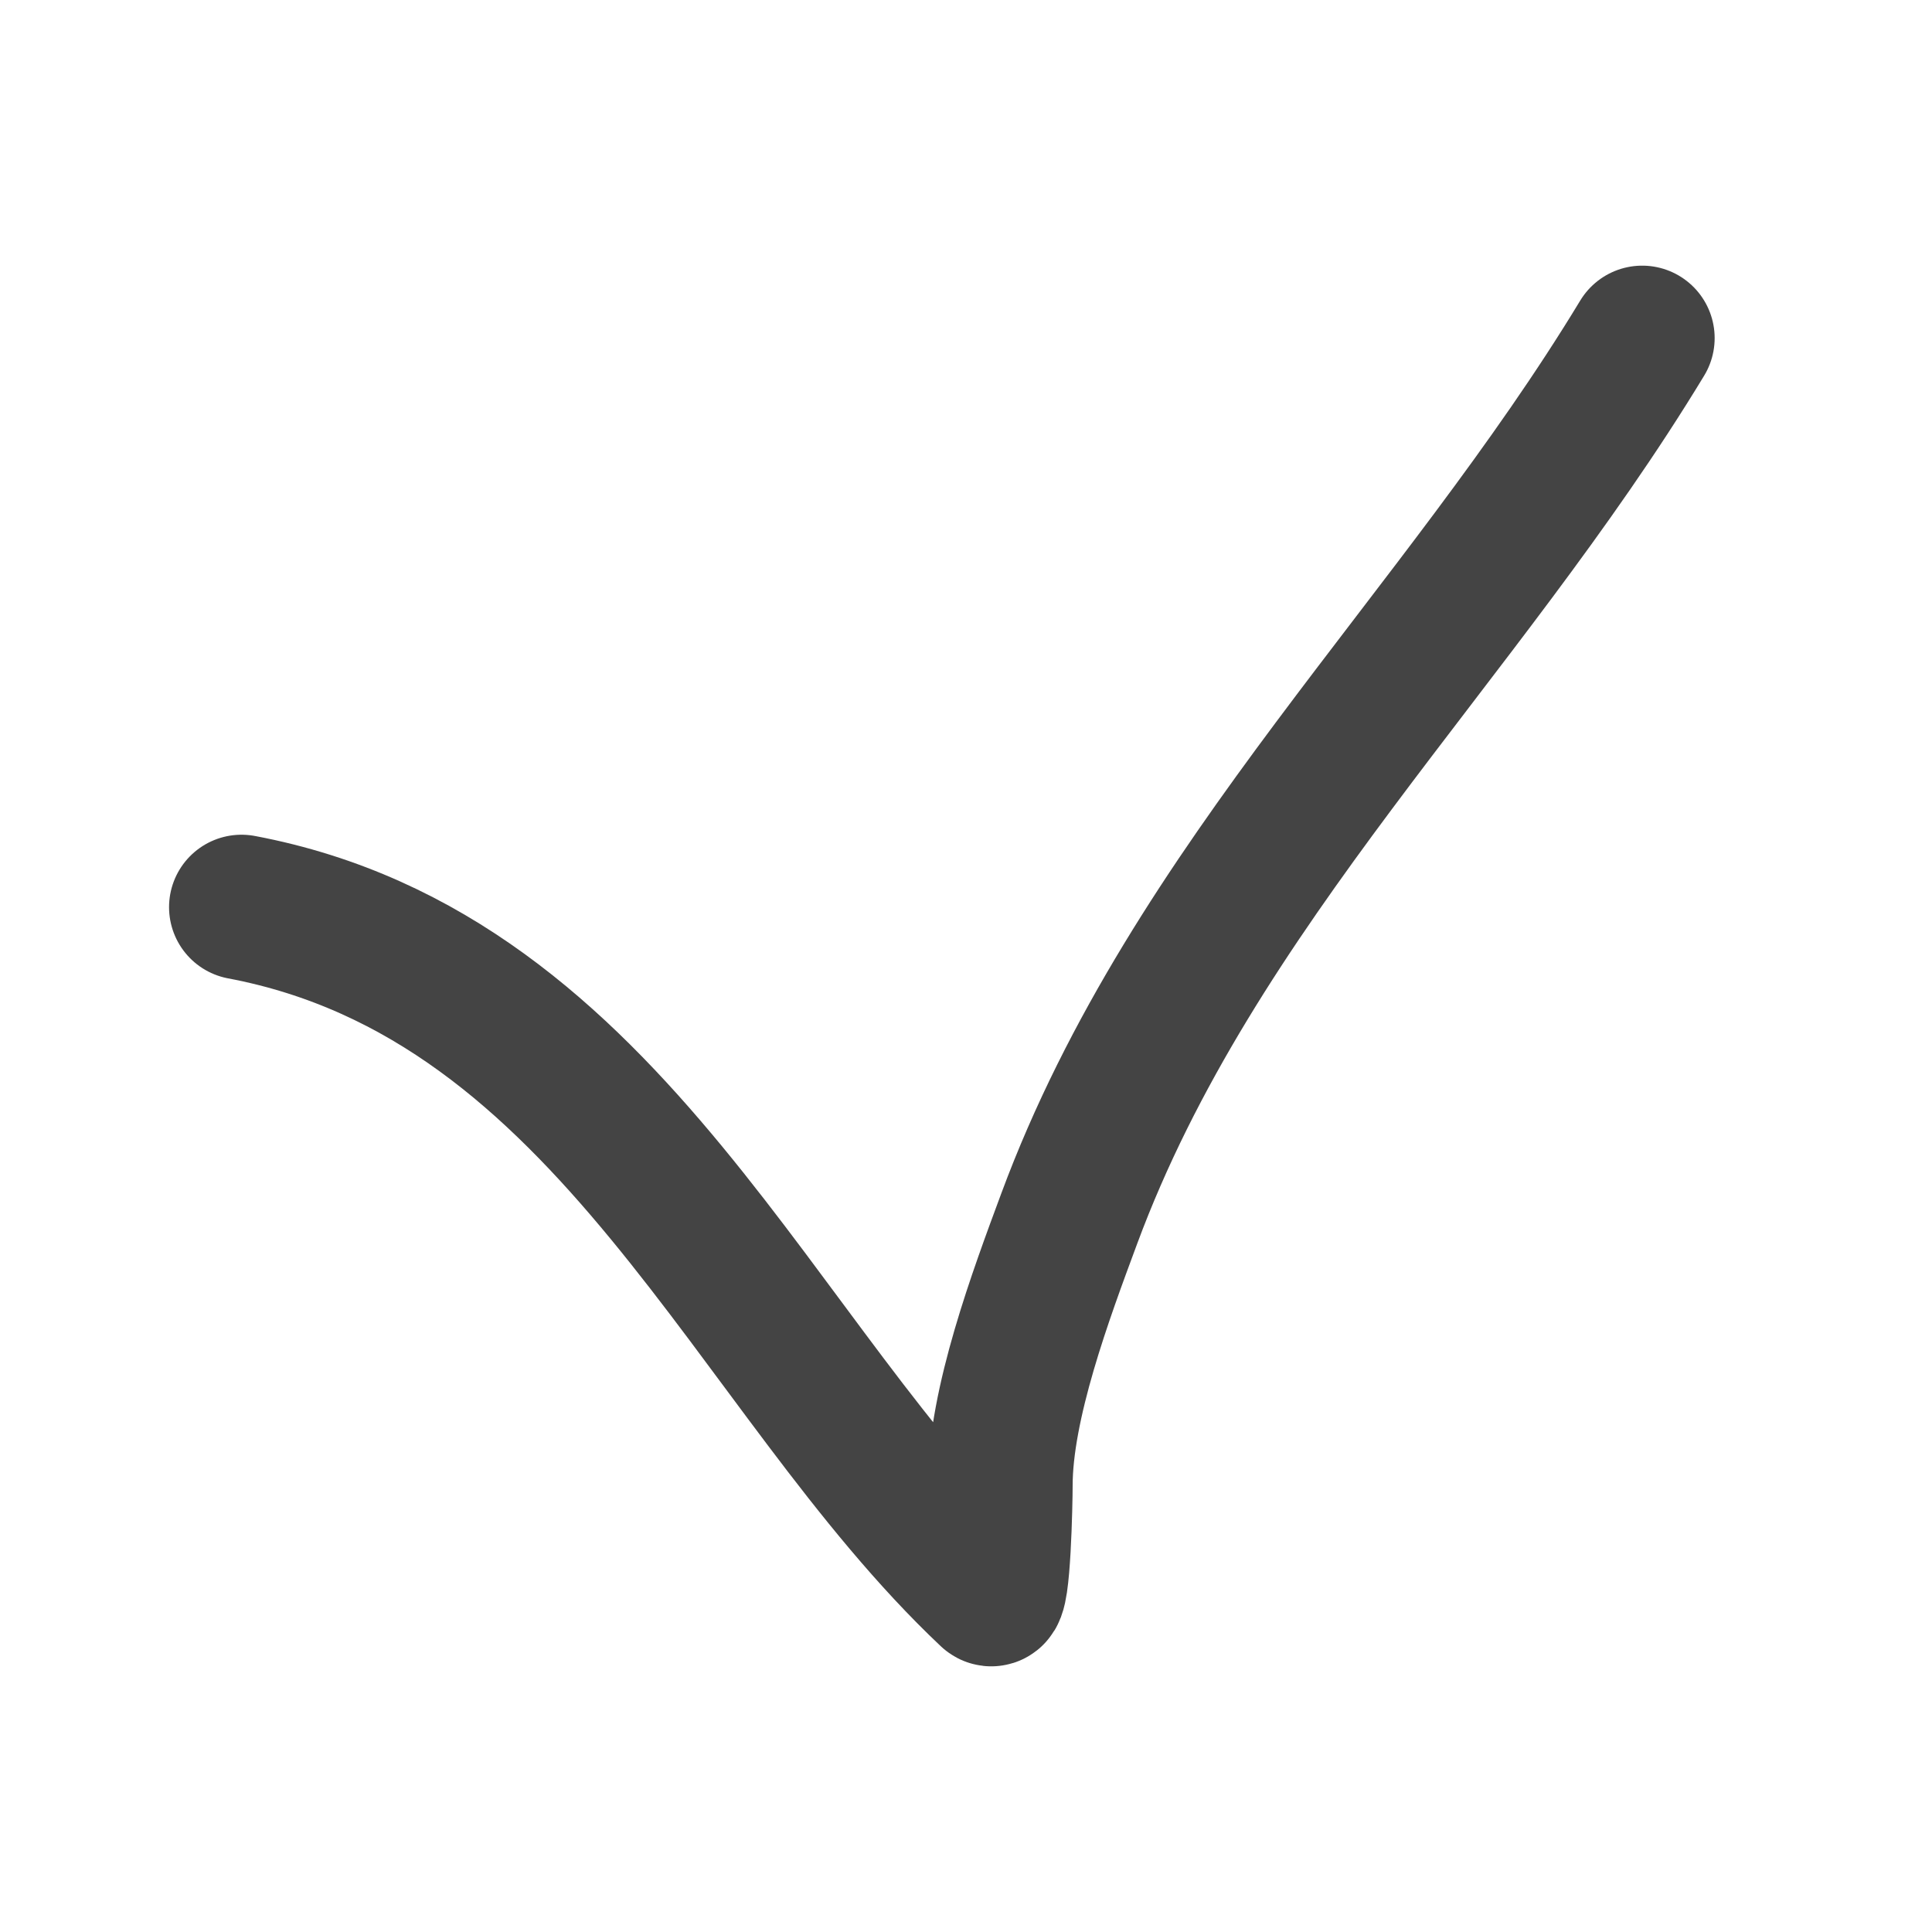
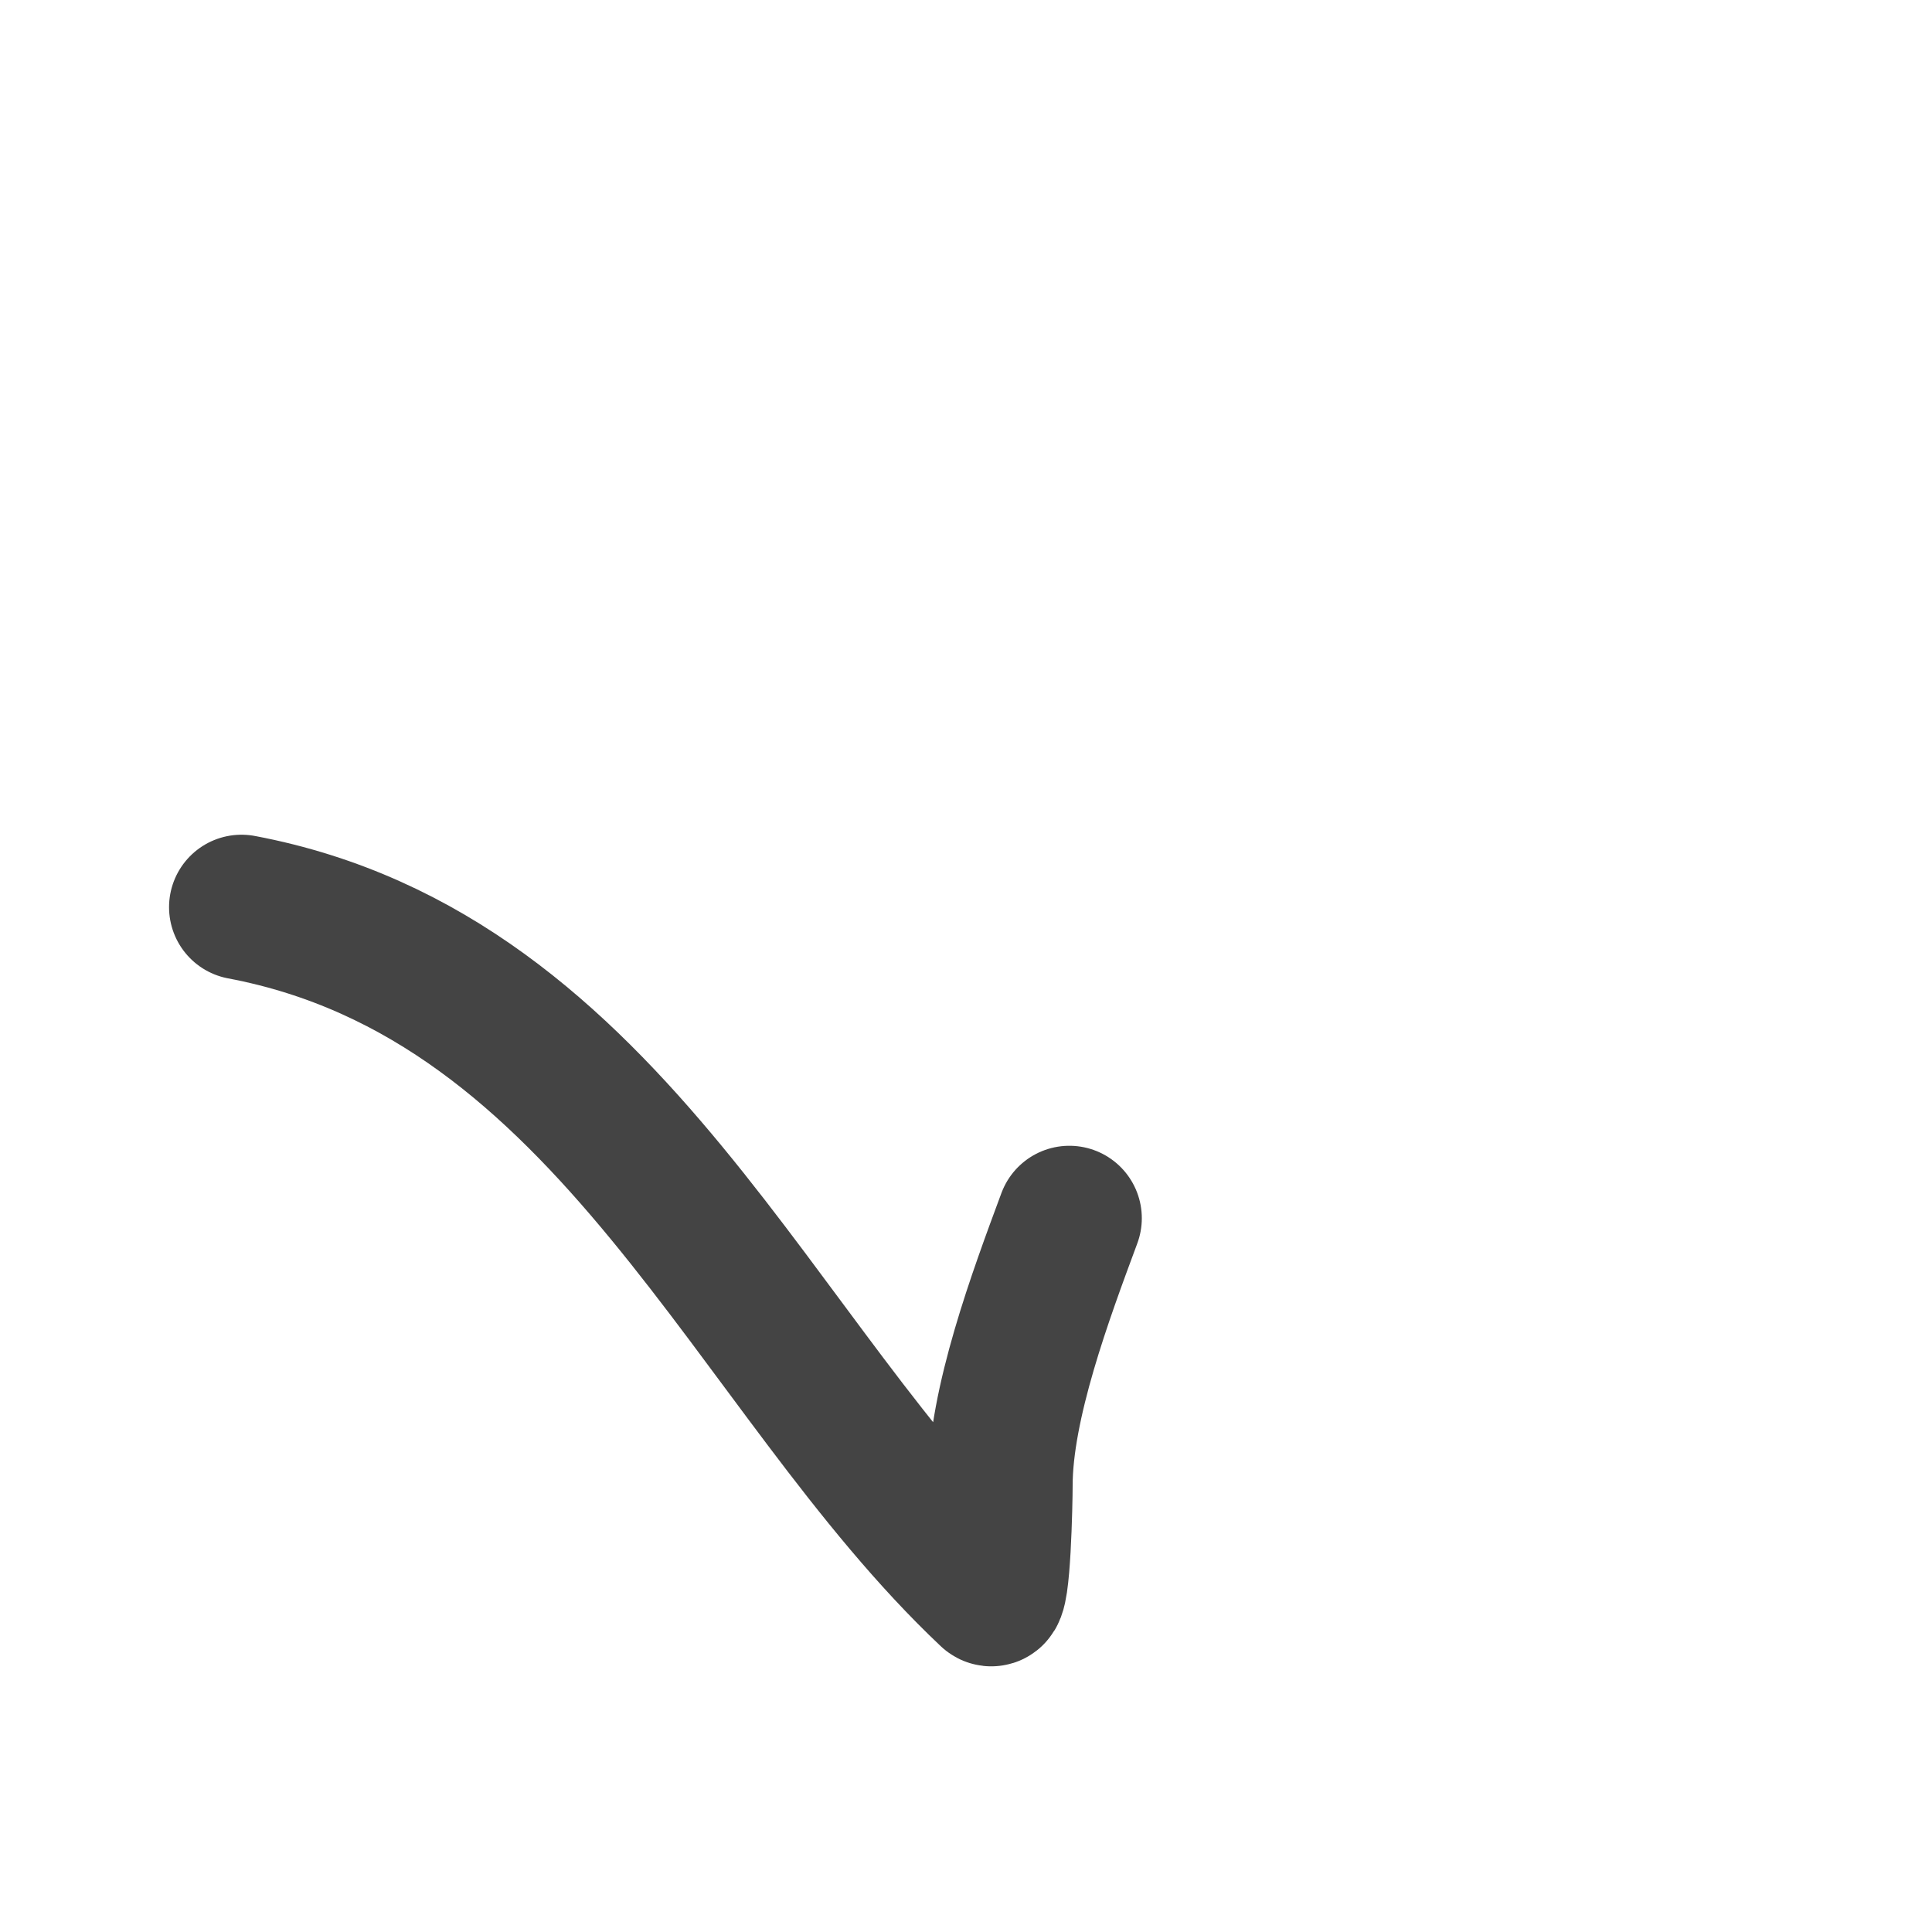
<svg xmlns="http://www.w3.org/2000/svg" width="40" height="40" viewBox="0 0 40 40" fill="none">
-   <path d="M5 18.782C12.694 20.234 15.597 28.359 20.507 32.992C20.667 33.143 20.708 31.077 20.708 30.754C20.708 29.064 21.552 26.807 22.14 25.222C24.705 18.307 30.236 13.216 34 7" stroke="#444444" stroke-width="3" stroke-linecap="round" />
+   <path d="M5 18.782C12.694 20.234 15.597 28.359 20.507 32.992C20.667 33.143 20.708 31.077 20.708 30.754C20.708 29.064 21.552 26.807 22.14 25.222" stroke="#444444" stroke-width="3" stroke-linecap="round" />
</svg>